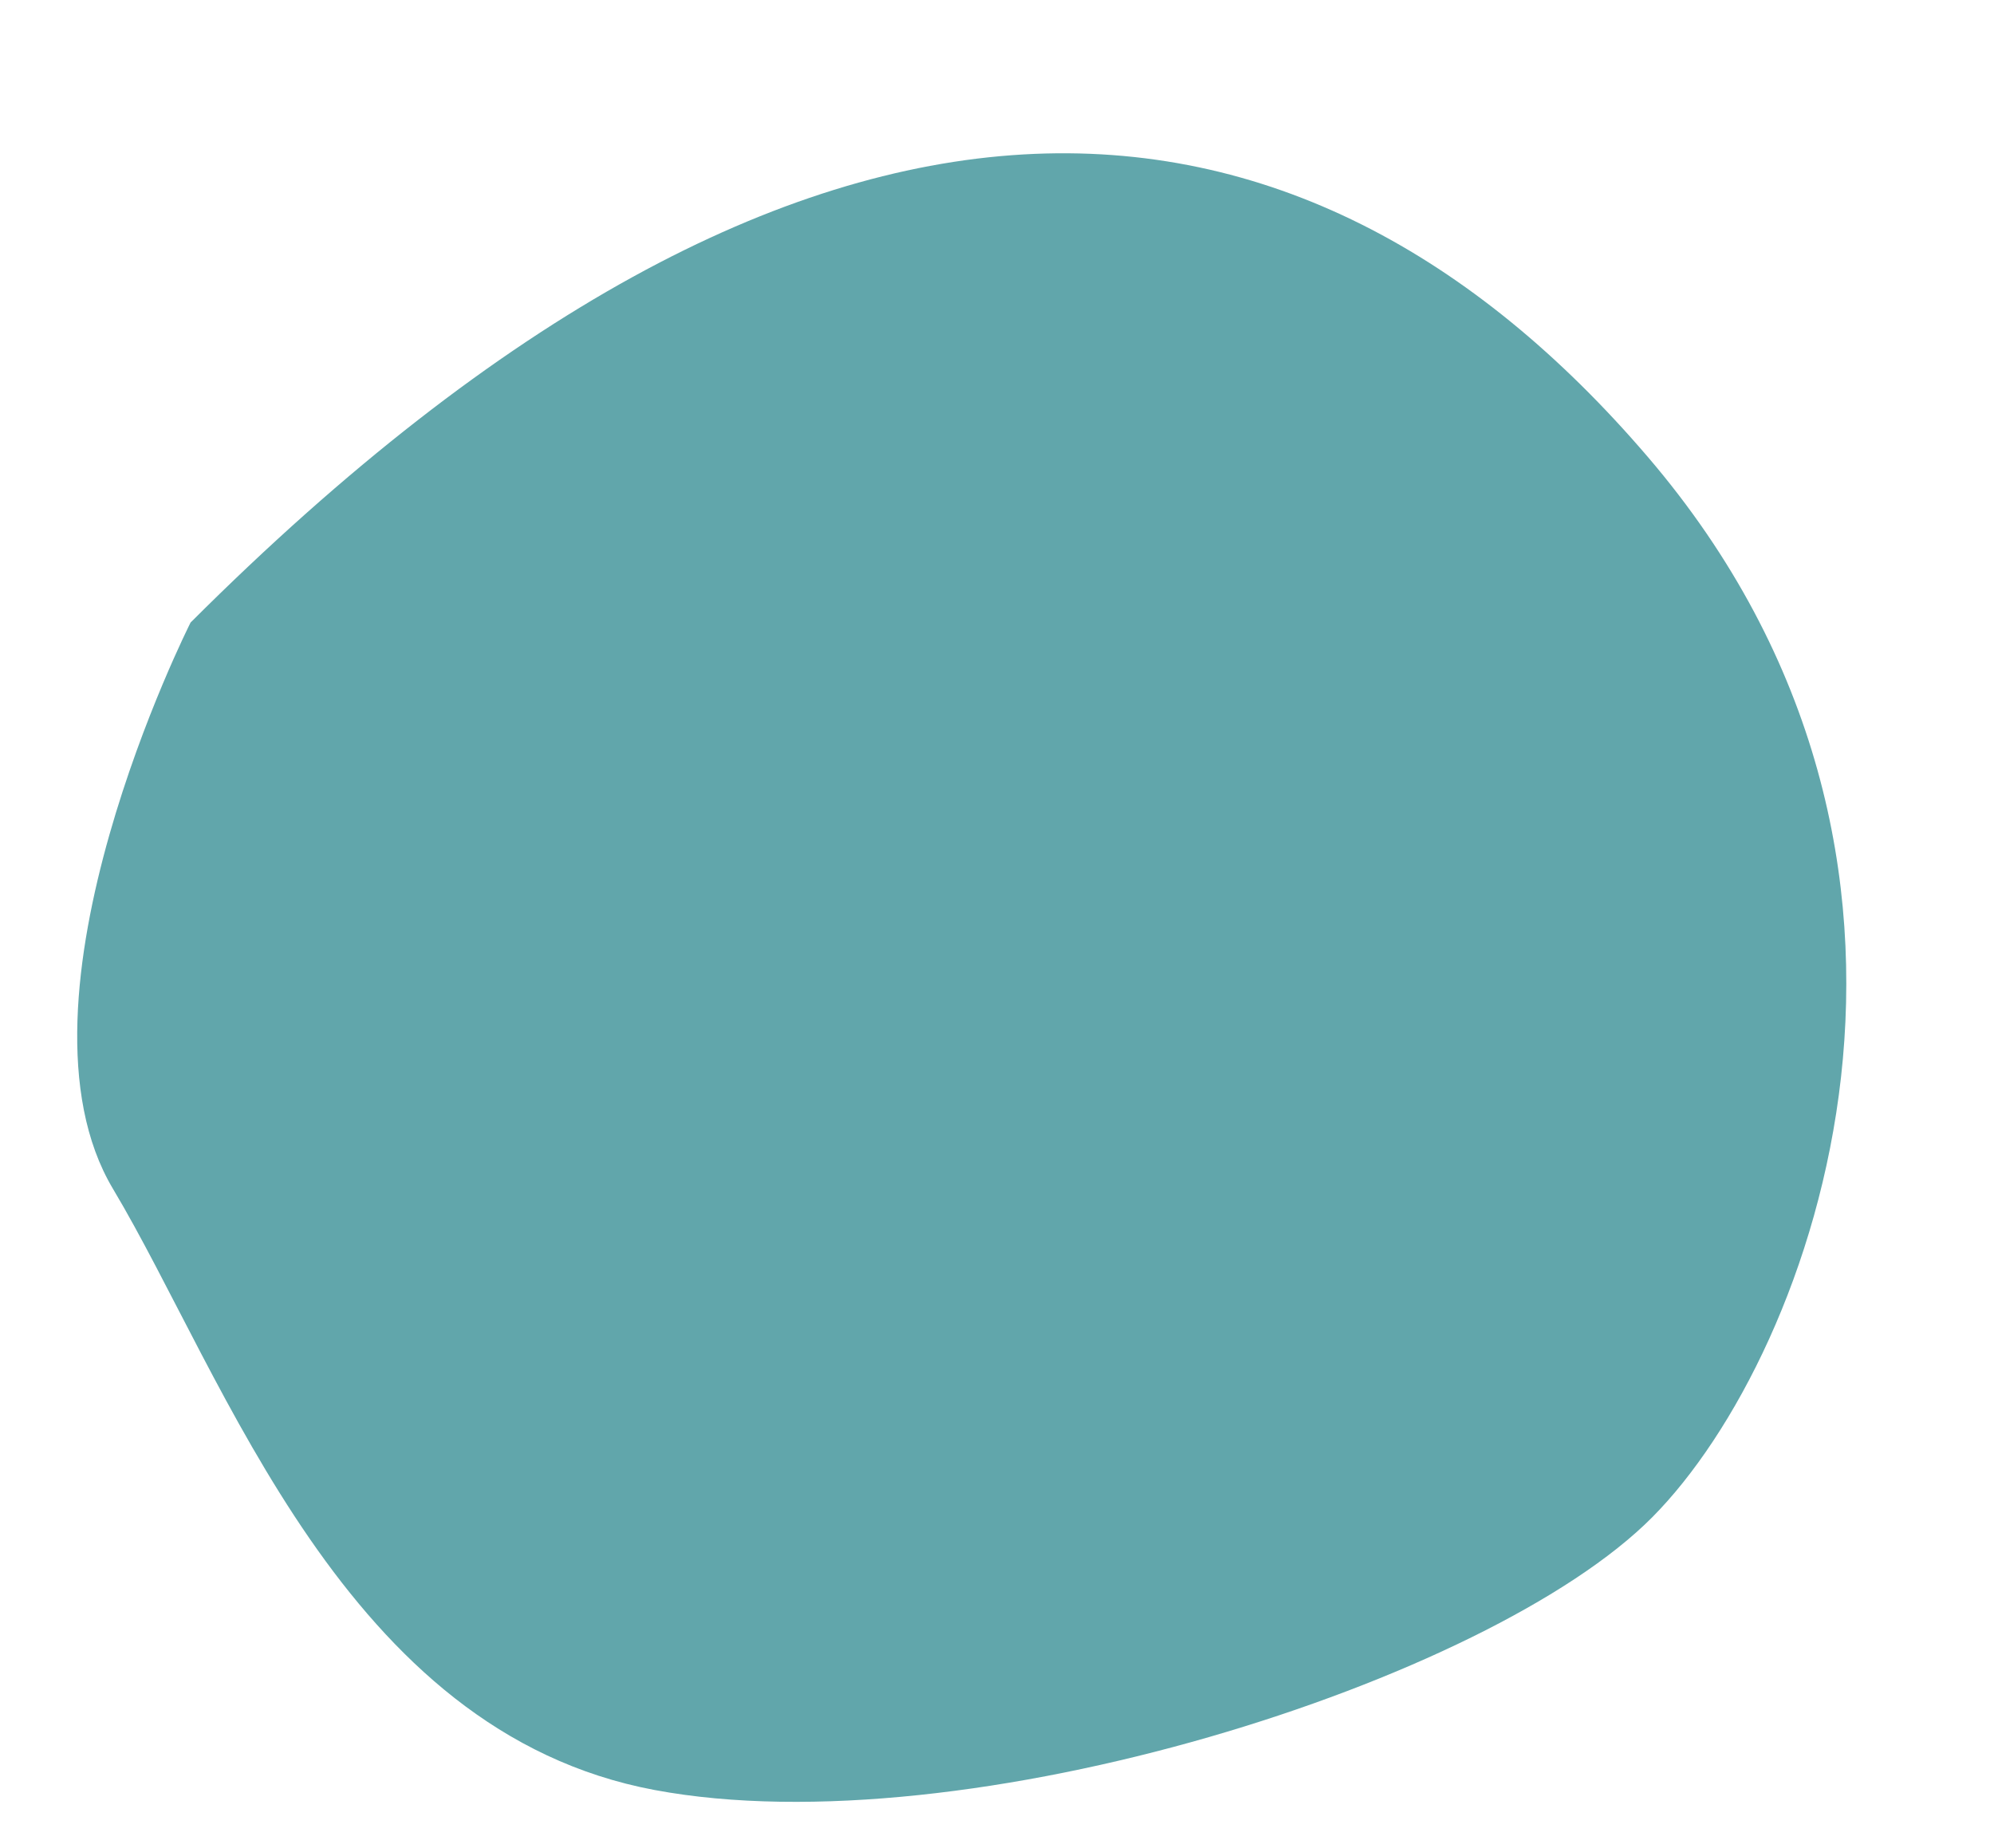
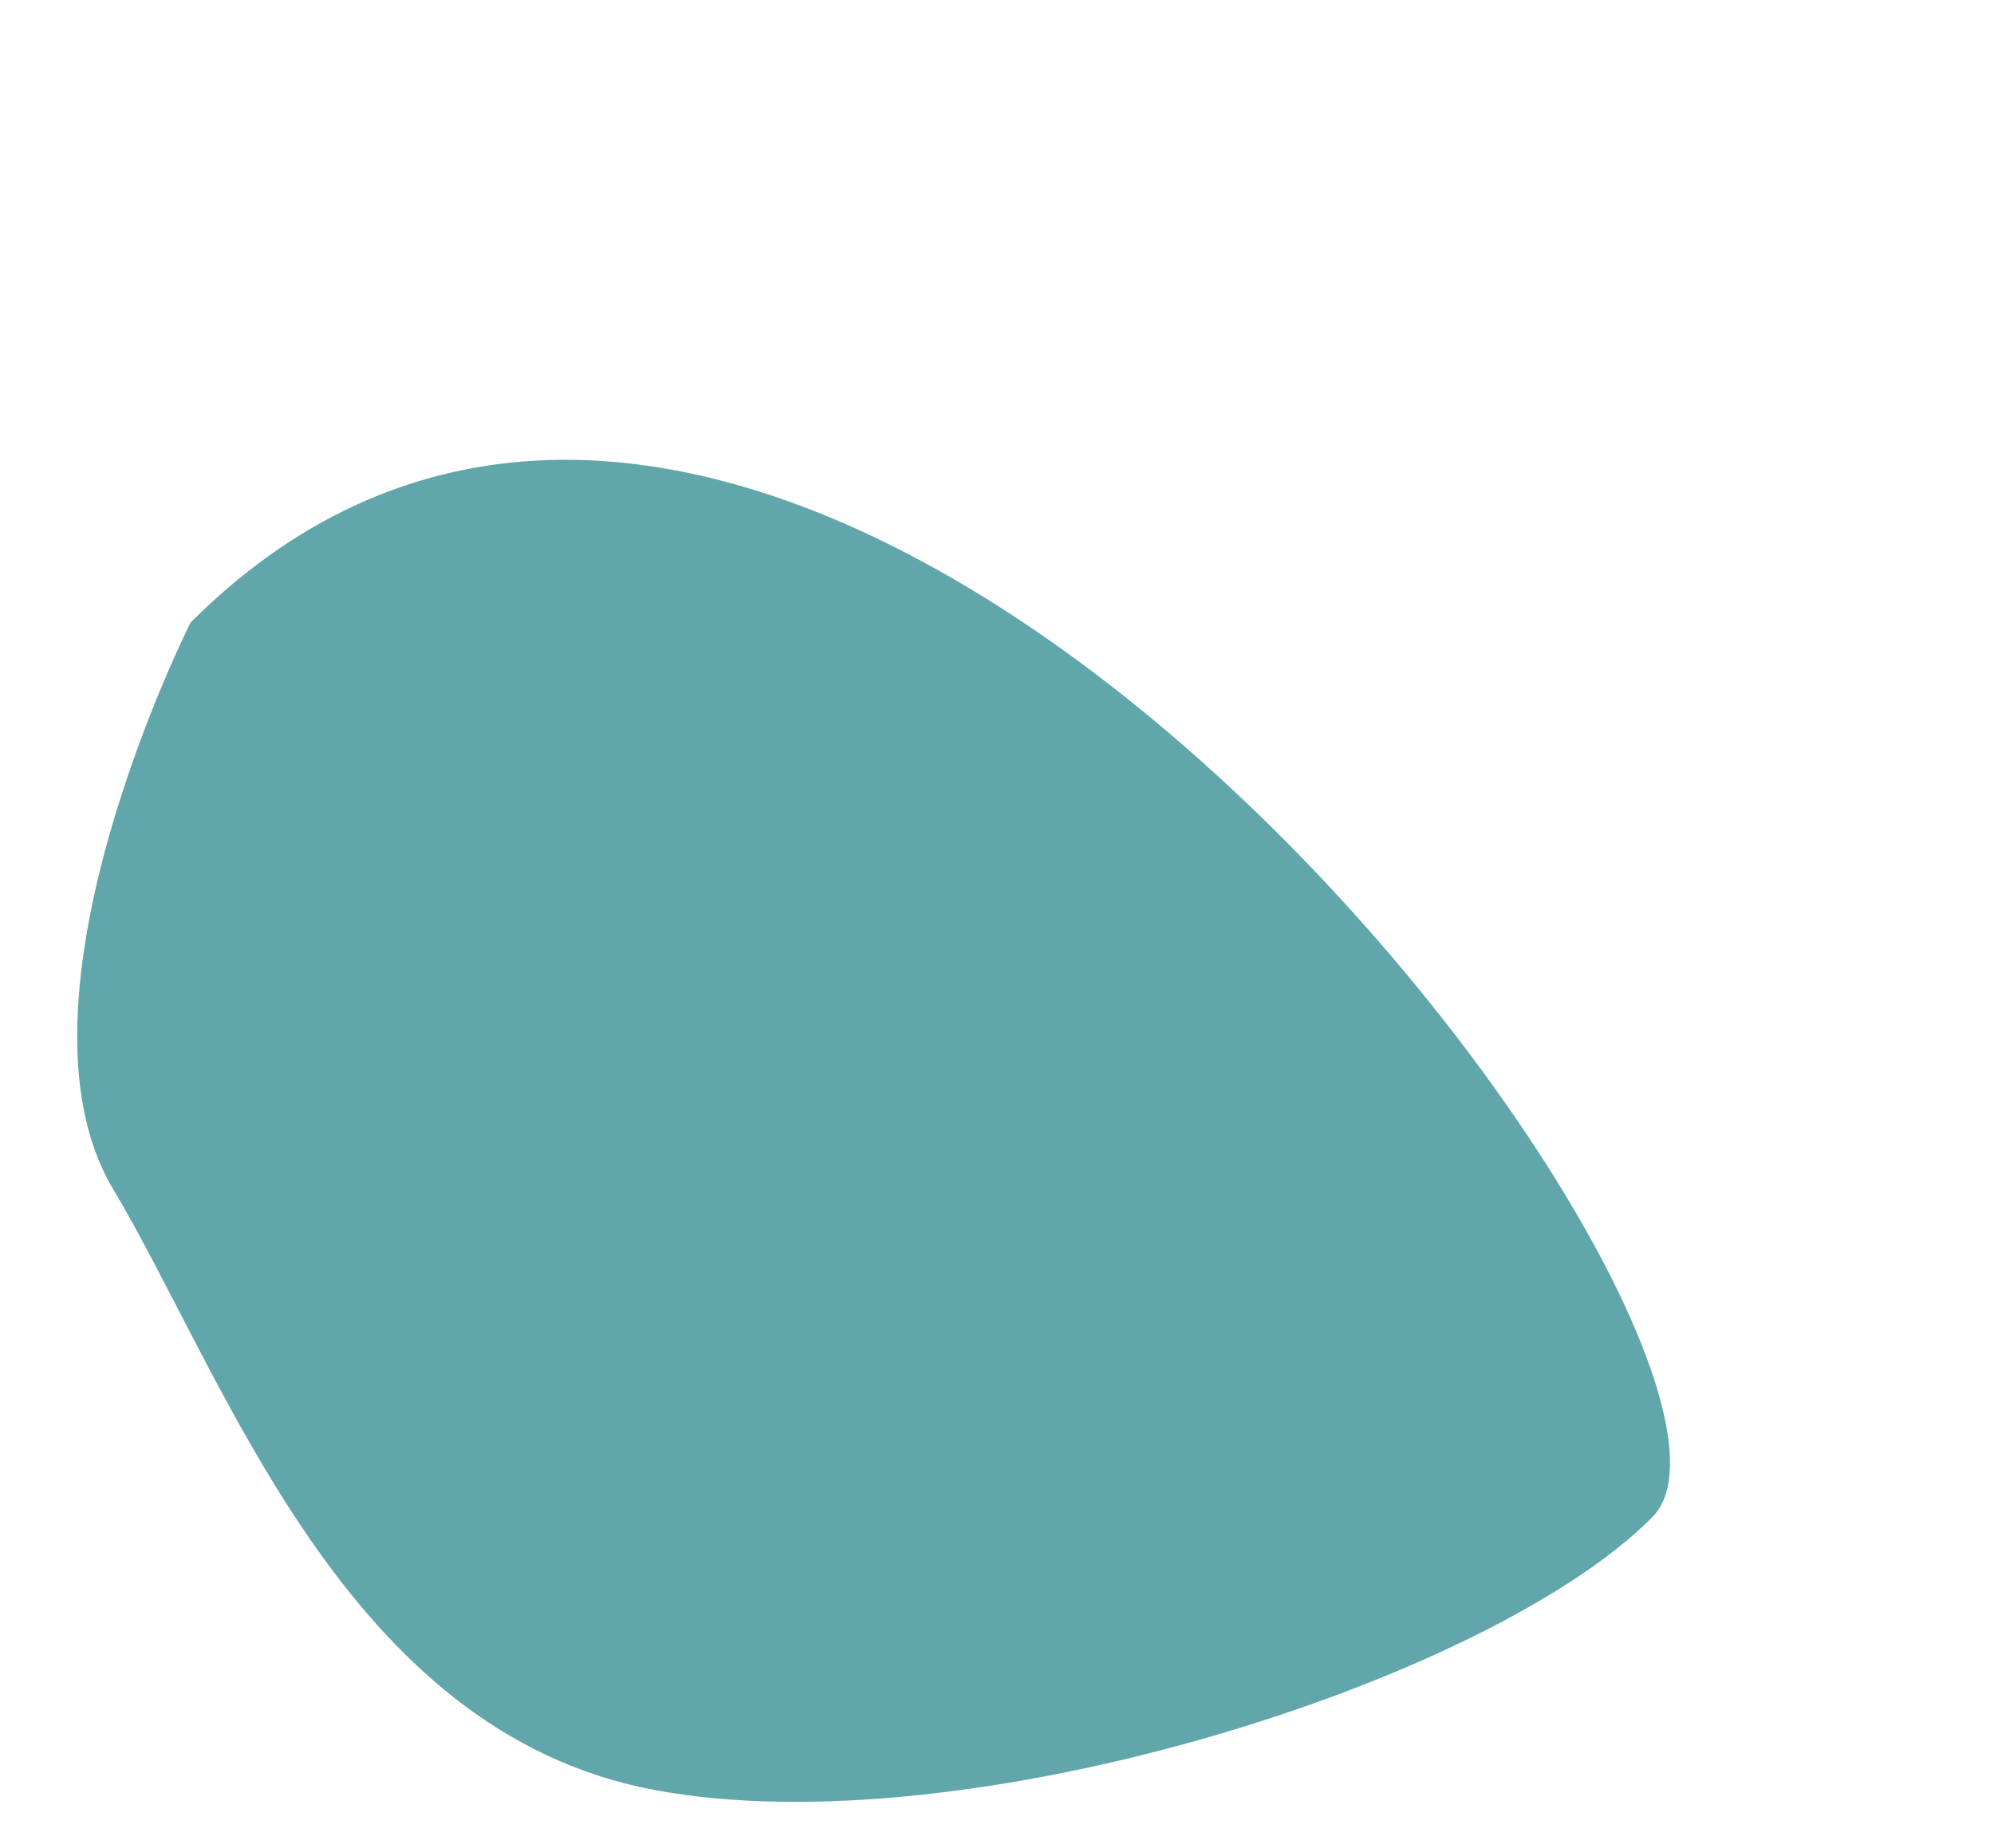
<svg xmlns="http://www.w3.org/2000/svg" fill="#000000" height="276.4" preserveAspectRatio="xMidYMid meet" version="1" viewBox="-11.6 -22.9 298.2 276.4" width="298.2" zoomAndPan="magnify">
  <g id="change1_1">
-     <path d="M16.9,70.2c0,0-28.5,56.4-11.6,84.7s34.5,81.2,81,89.9s124.8-16.2,149.2-40.8s51.1-98.1-0.7-158.6 S110.1-22.9,16.9,70.2z" fill="#61a6ab" />
+     <path d="M16.9,70.2c0,0-28.5,56.4-11.6,84.7s34.5,81.2,81,89.9s124.8-16.2,149.2-40.8S110.1-22.9,16.9,70.2z" fill="#61a6ab" />
  </g>
</svg>